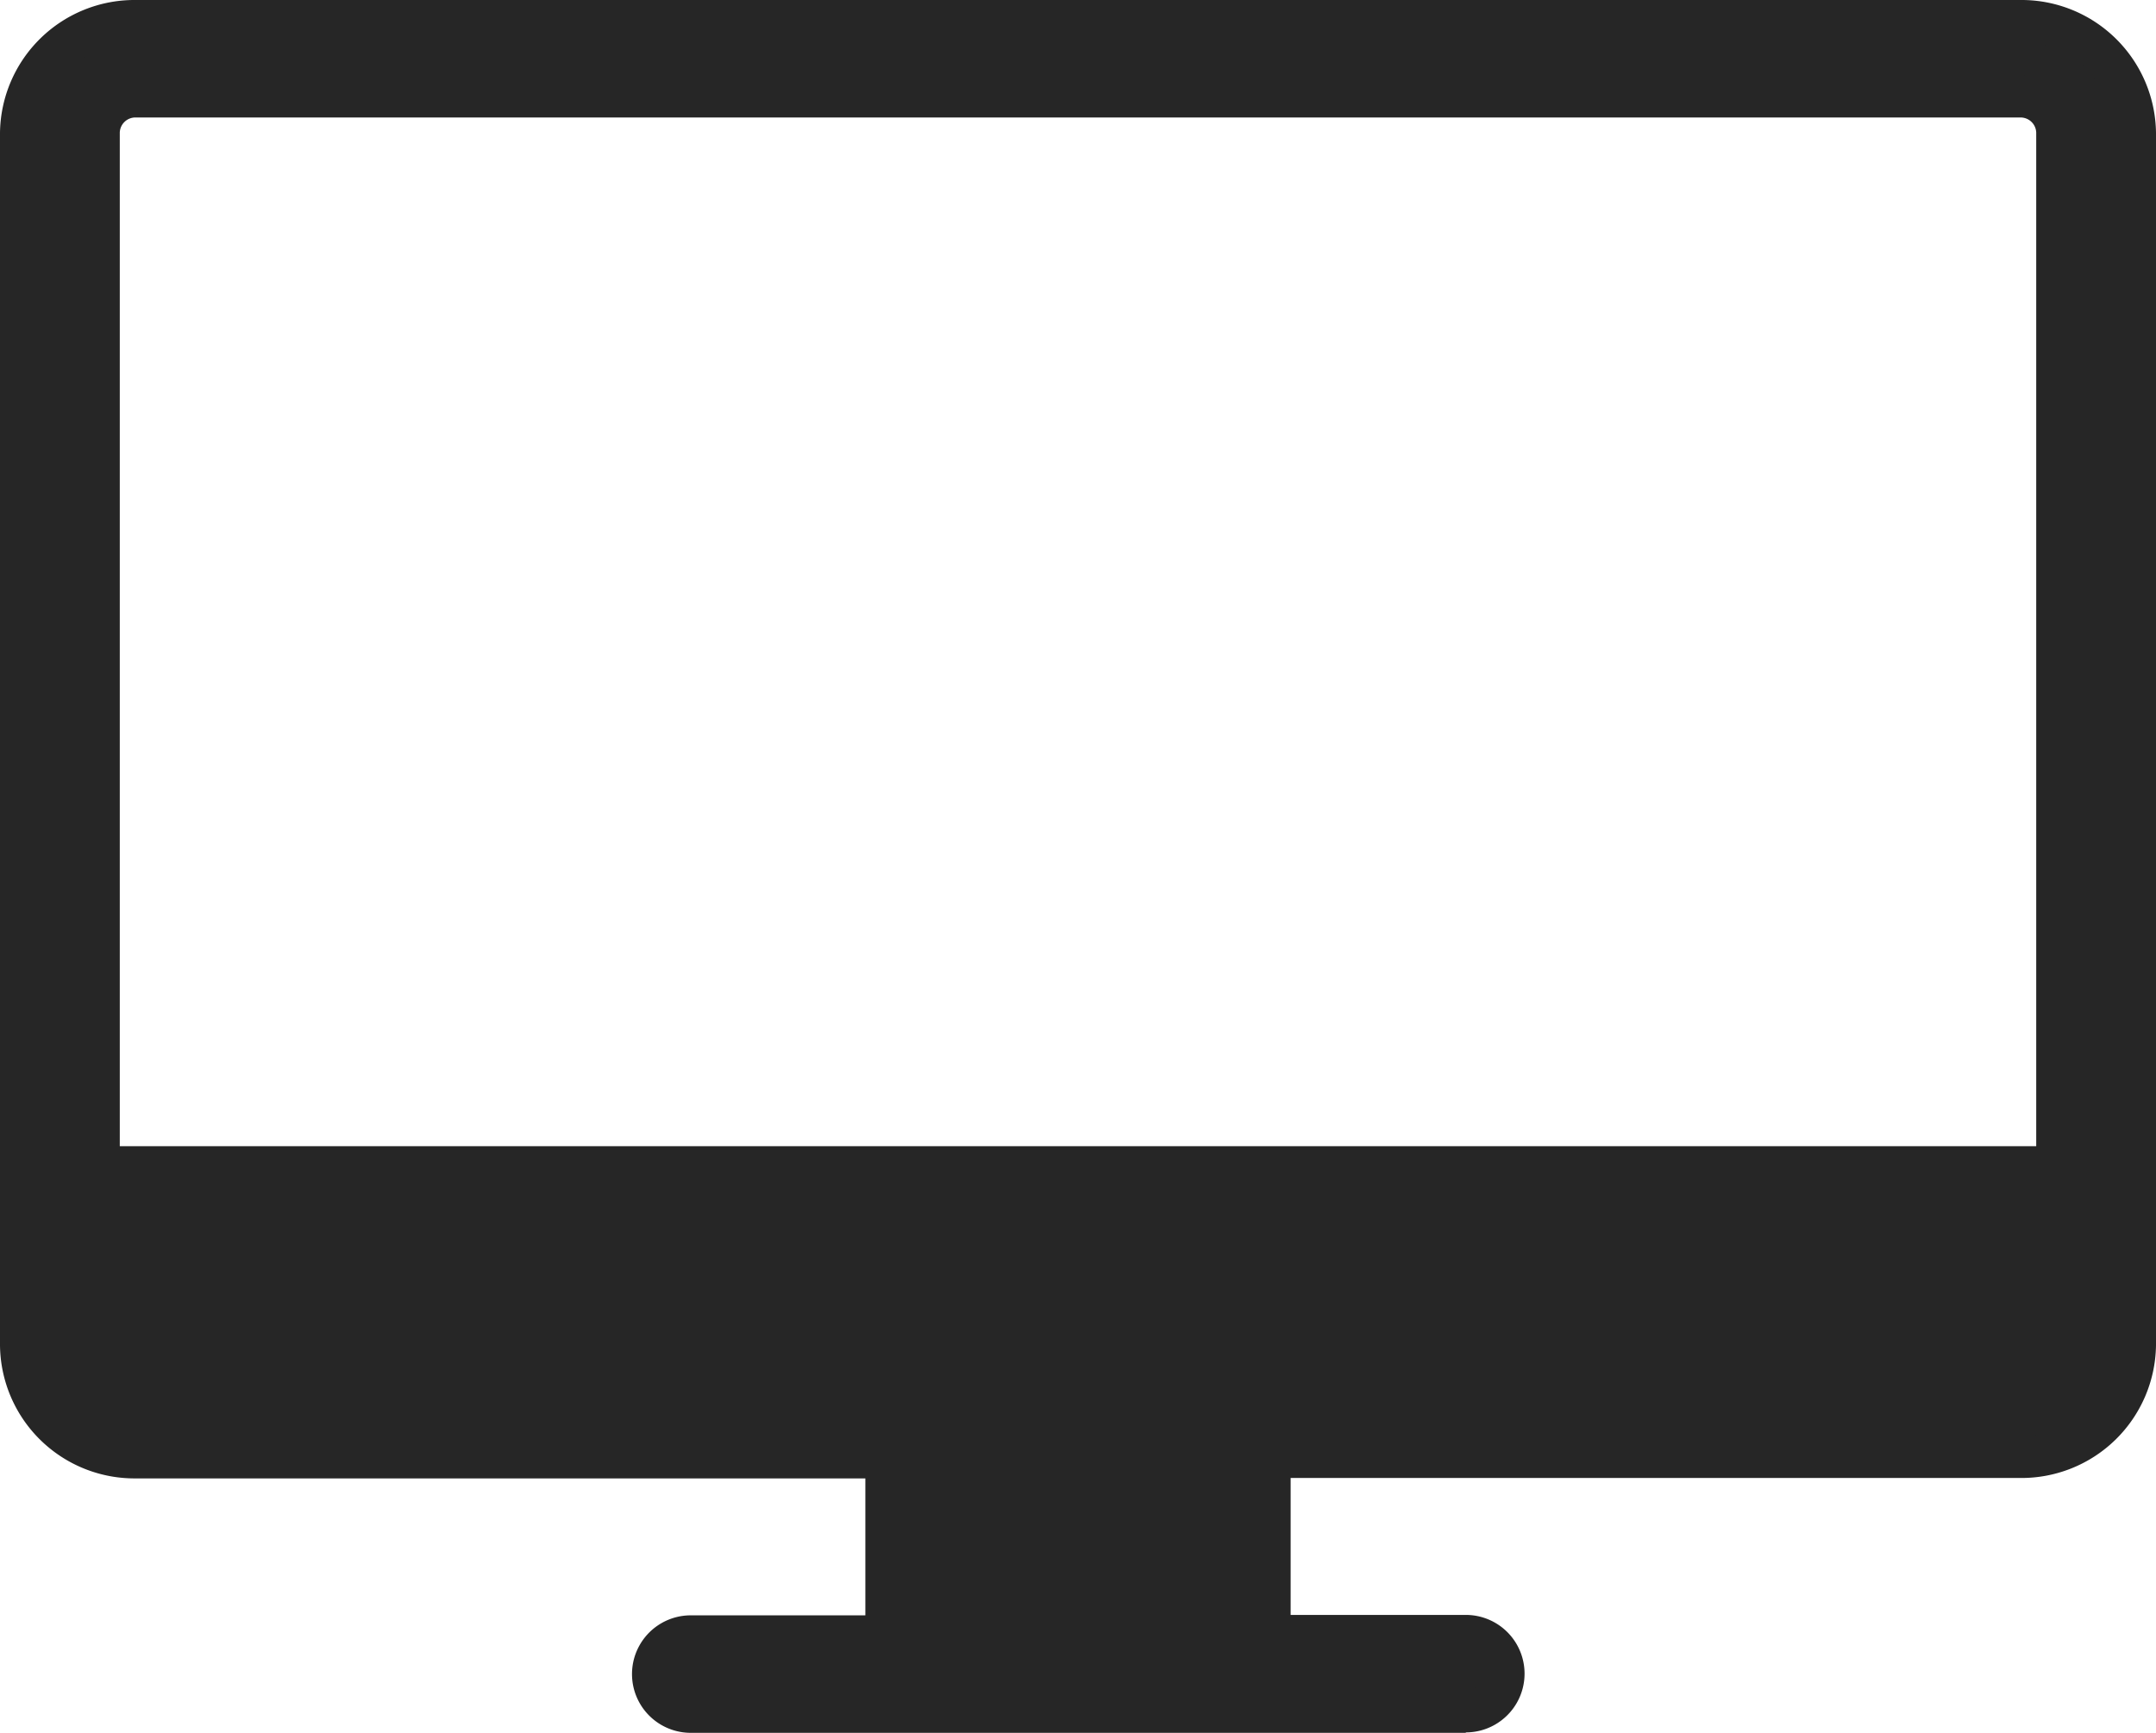
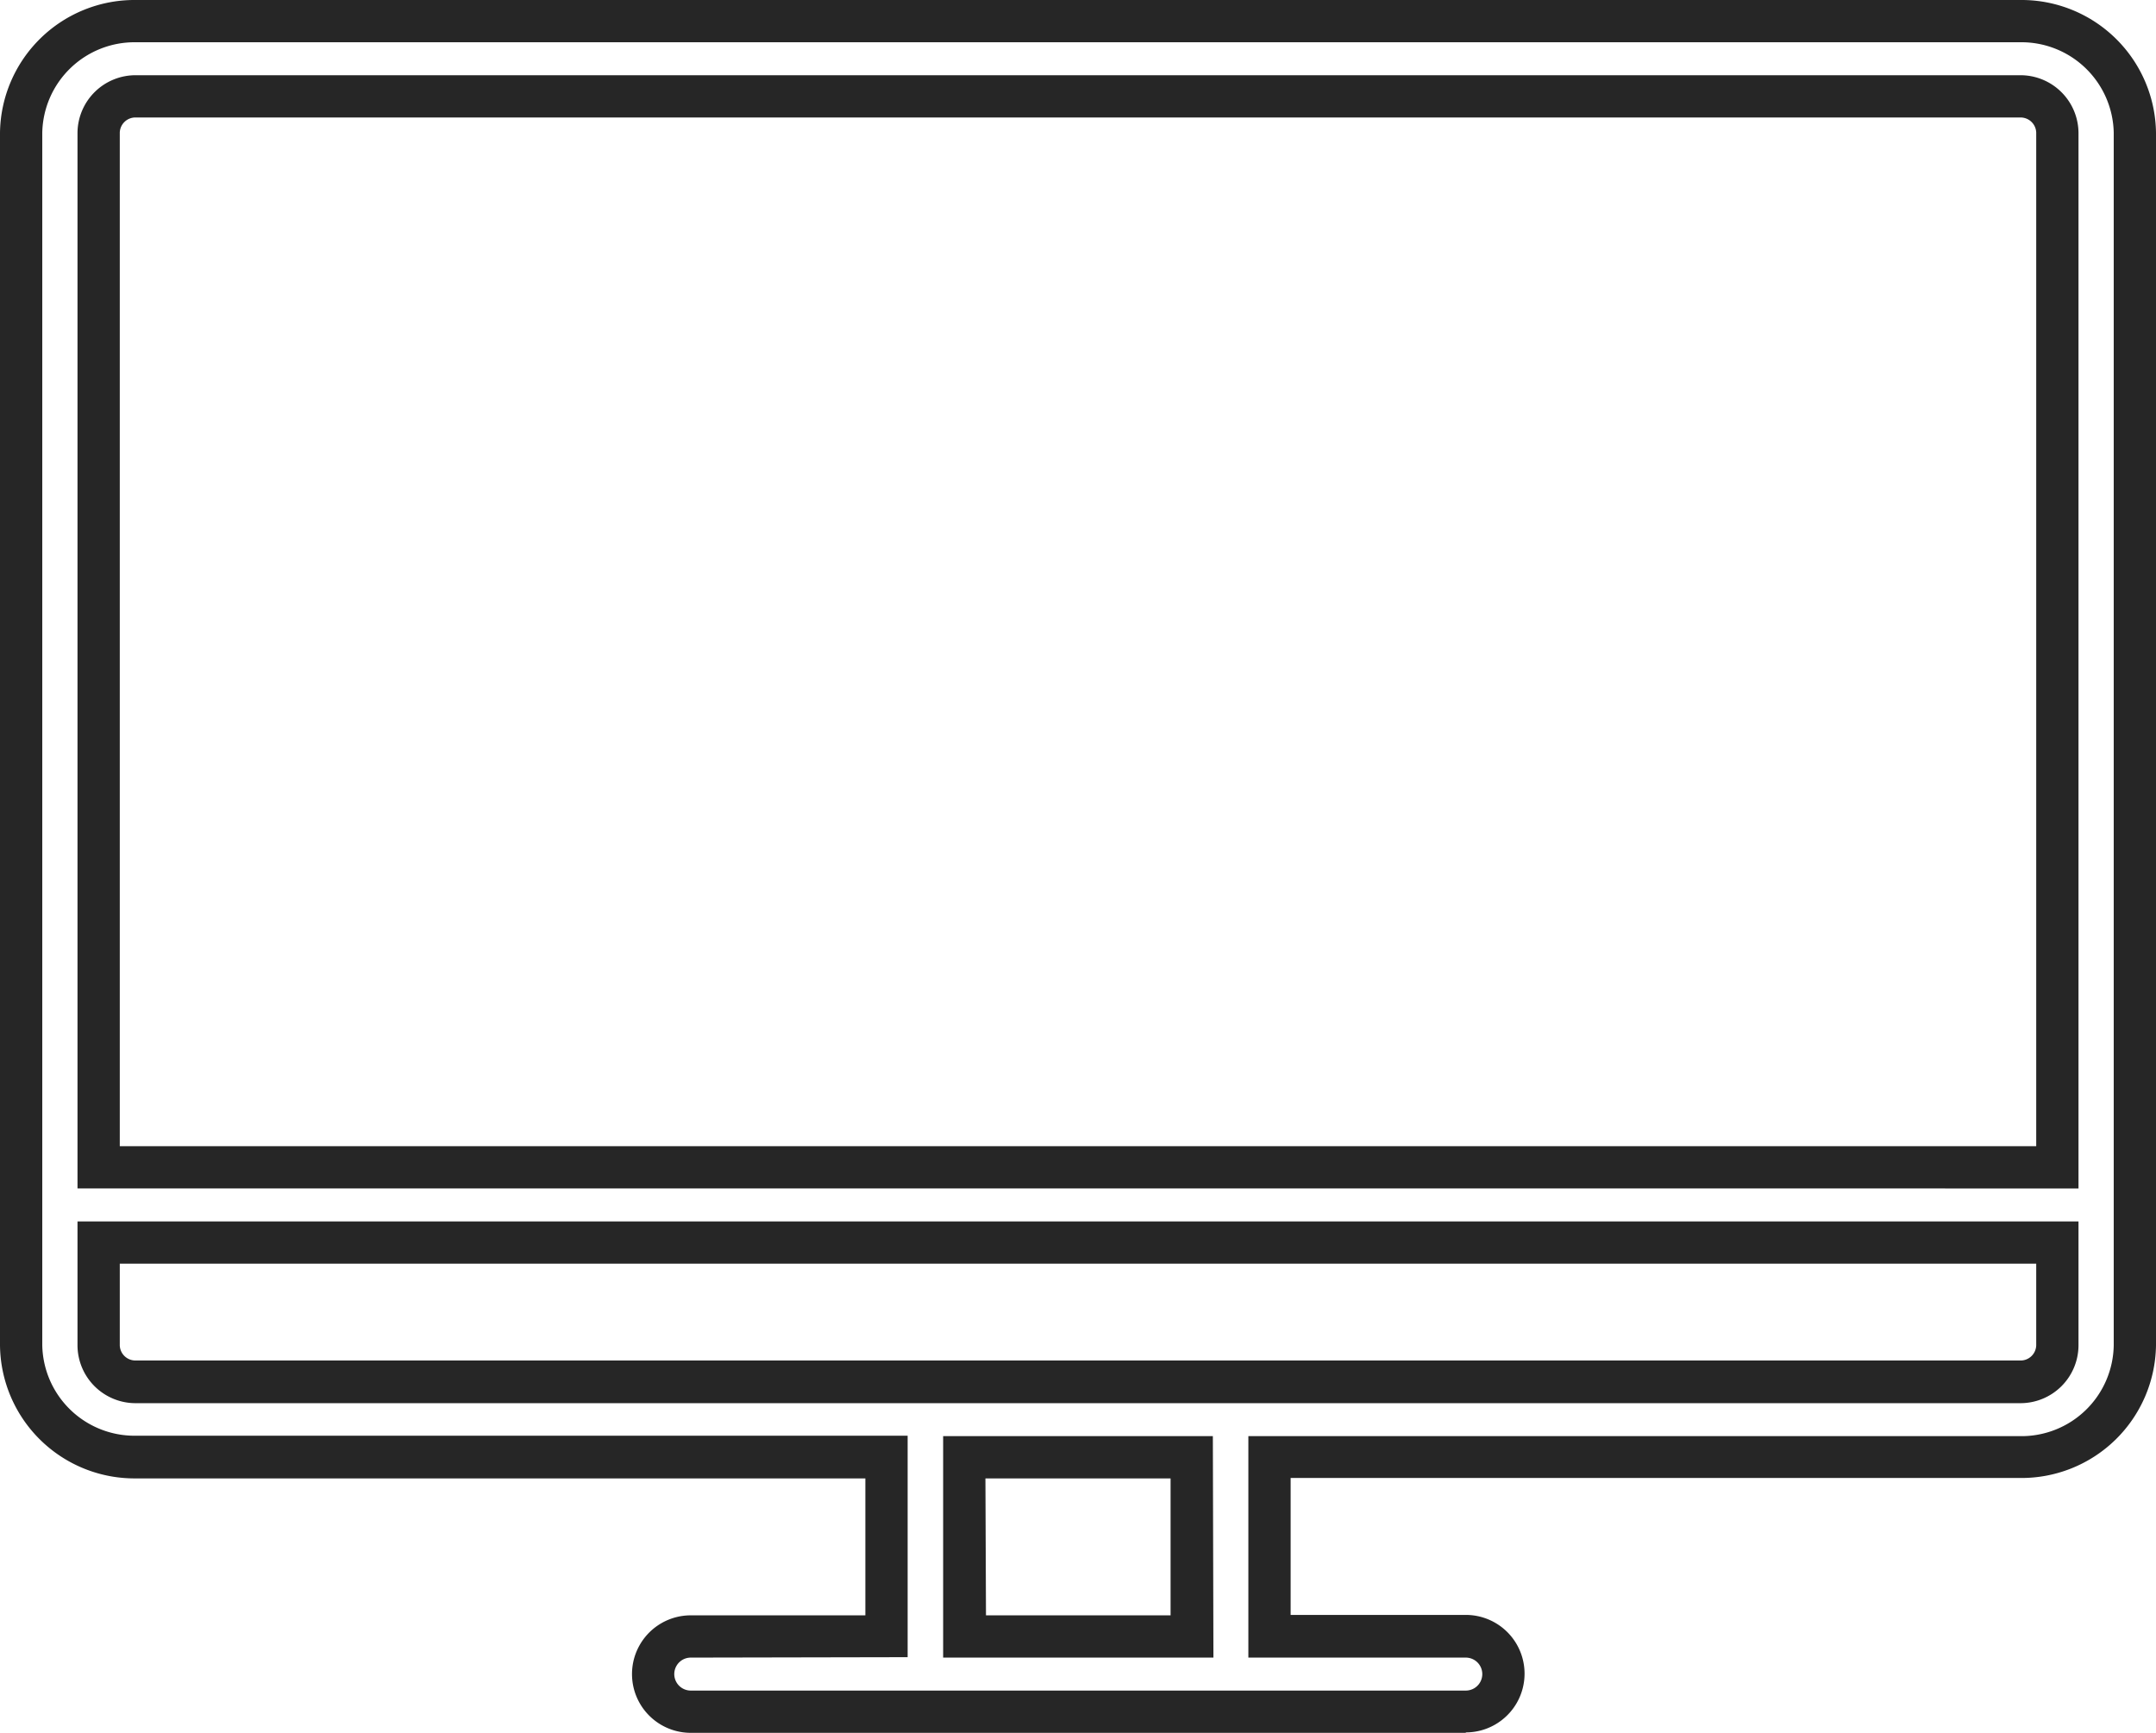
<svg xmlns="http://www.w3.org/2000/svg" width="15.3" height="12.3" viewBox="0 0 15.3 12.3">
  <g id="Group_62739" data-name="Group 62739" transform="translate(-243.42 -318.582)">
-     <path id="Path_115222" data-name="Path 115222" d="M14.183,0H.817A.805.805,0,0,0,0,.791V9.4a.805.805,0,0,0,.817.791H6.141v1.272H4.748a.267.267,0,1,0,0,.534h5.5a.267.267,0,1,0,0-.534H8.859V10.194h5.325A.805.805,0,0,0,15,9.4V.791A.805.805,0,0,0,14.183,0M.817.534H14.183a.261.261,0,0,1,.265.257V8.136H.551V.791A.262.262,0,0,1,.817.534m7.49,10.931H6.693V10.194H8.307ZM14.183,9.66H.817A.262.262,0,0,1,.551,9.4V8.67h13.9V9.4a.261.261,0,0,1-.265.257" transform="translate(243.57 318.732)" fill="#262626" />
    <path id="Path_115222_-_Outline" data-name="Path 115222 - Outline" d="M10.252,12.15h-5.5a.417.417,0,1,1,0-.834H5.991v-.972H.817A.955.955,0,0,1-.15,9.4V.791A.955.955,0,0,1,.817-.15H14.183a.955.955,0,0,1,.967.941V9.4a.955.955,0,0,1-.967.941H9.009v.972h1.243a.417.417,0,1,1,0,.834Zm-5.5-.534a.117.117,0,1,0,0,.234h5.5a.117.117,0,1,0,0-.234H8.709V10.044h5.475A.655.655,0,0,0,14.85,9.4V.791A.655.655,0,0,0,14.183.15H.817A.655.655,0,0,0,.15.791V9.4a.655.655,0,0,0,.667.641H6.291v1.572Zm3.709,0H6.543V10.044H8.457Zm-1.614-.3H8.157v-.972H6.843Zm7.34-1.506H.817A.412.412,0,0,1,.4,9.4V8.52H14.6V9.4A.412.412,0,0,1,14.183,9.81ZM.7,8.82V9.4a.111.111,0,0,0,.115.107H14.183A.111.111,0,0,0,14.3,9.4V8.82Zm13.9-.534H.4V.791A.412.412,0,0,1,.817.384H14.183A.412.412,0,0,1,14.6.791ZM.7,7.986H14.3V.791a.111.111,0,0,0-.115-.107H.817A.111.111,0,0,0,.7.791Z" transform="translate(243.57 318.732)" fill="#262626" />
-     <path id="Path_115247" data-name="Path 115247" d="M.9,28.128h14.54v1.211l-.44.349H9.256v1.867H6.987V29.591l-5.547.1L.9,29.338Z" transform="translate(242.904 298.972)" fill="#262626" />
  </g>
</svg>